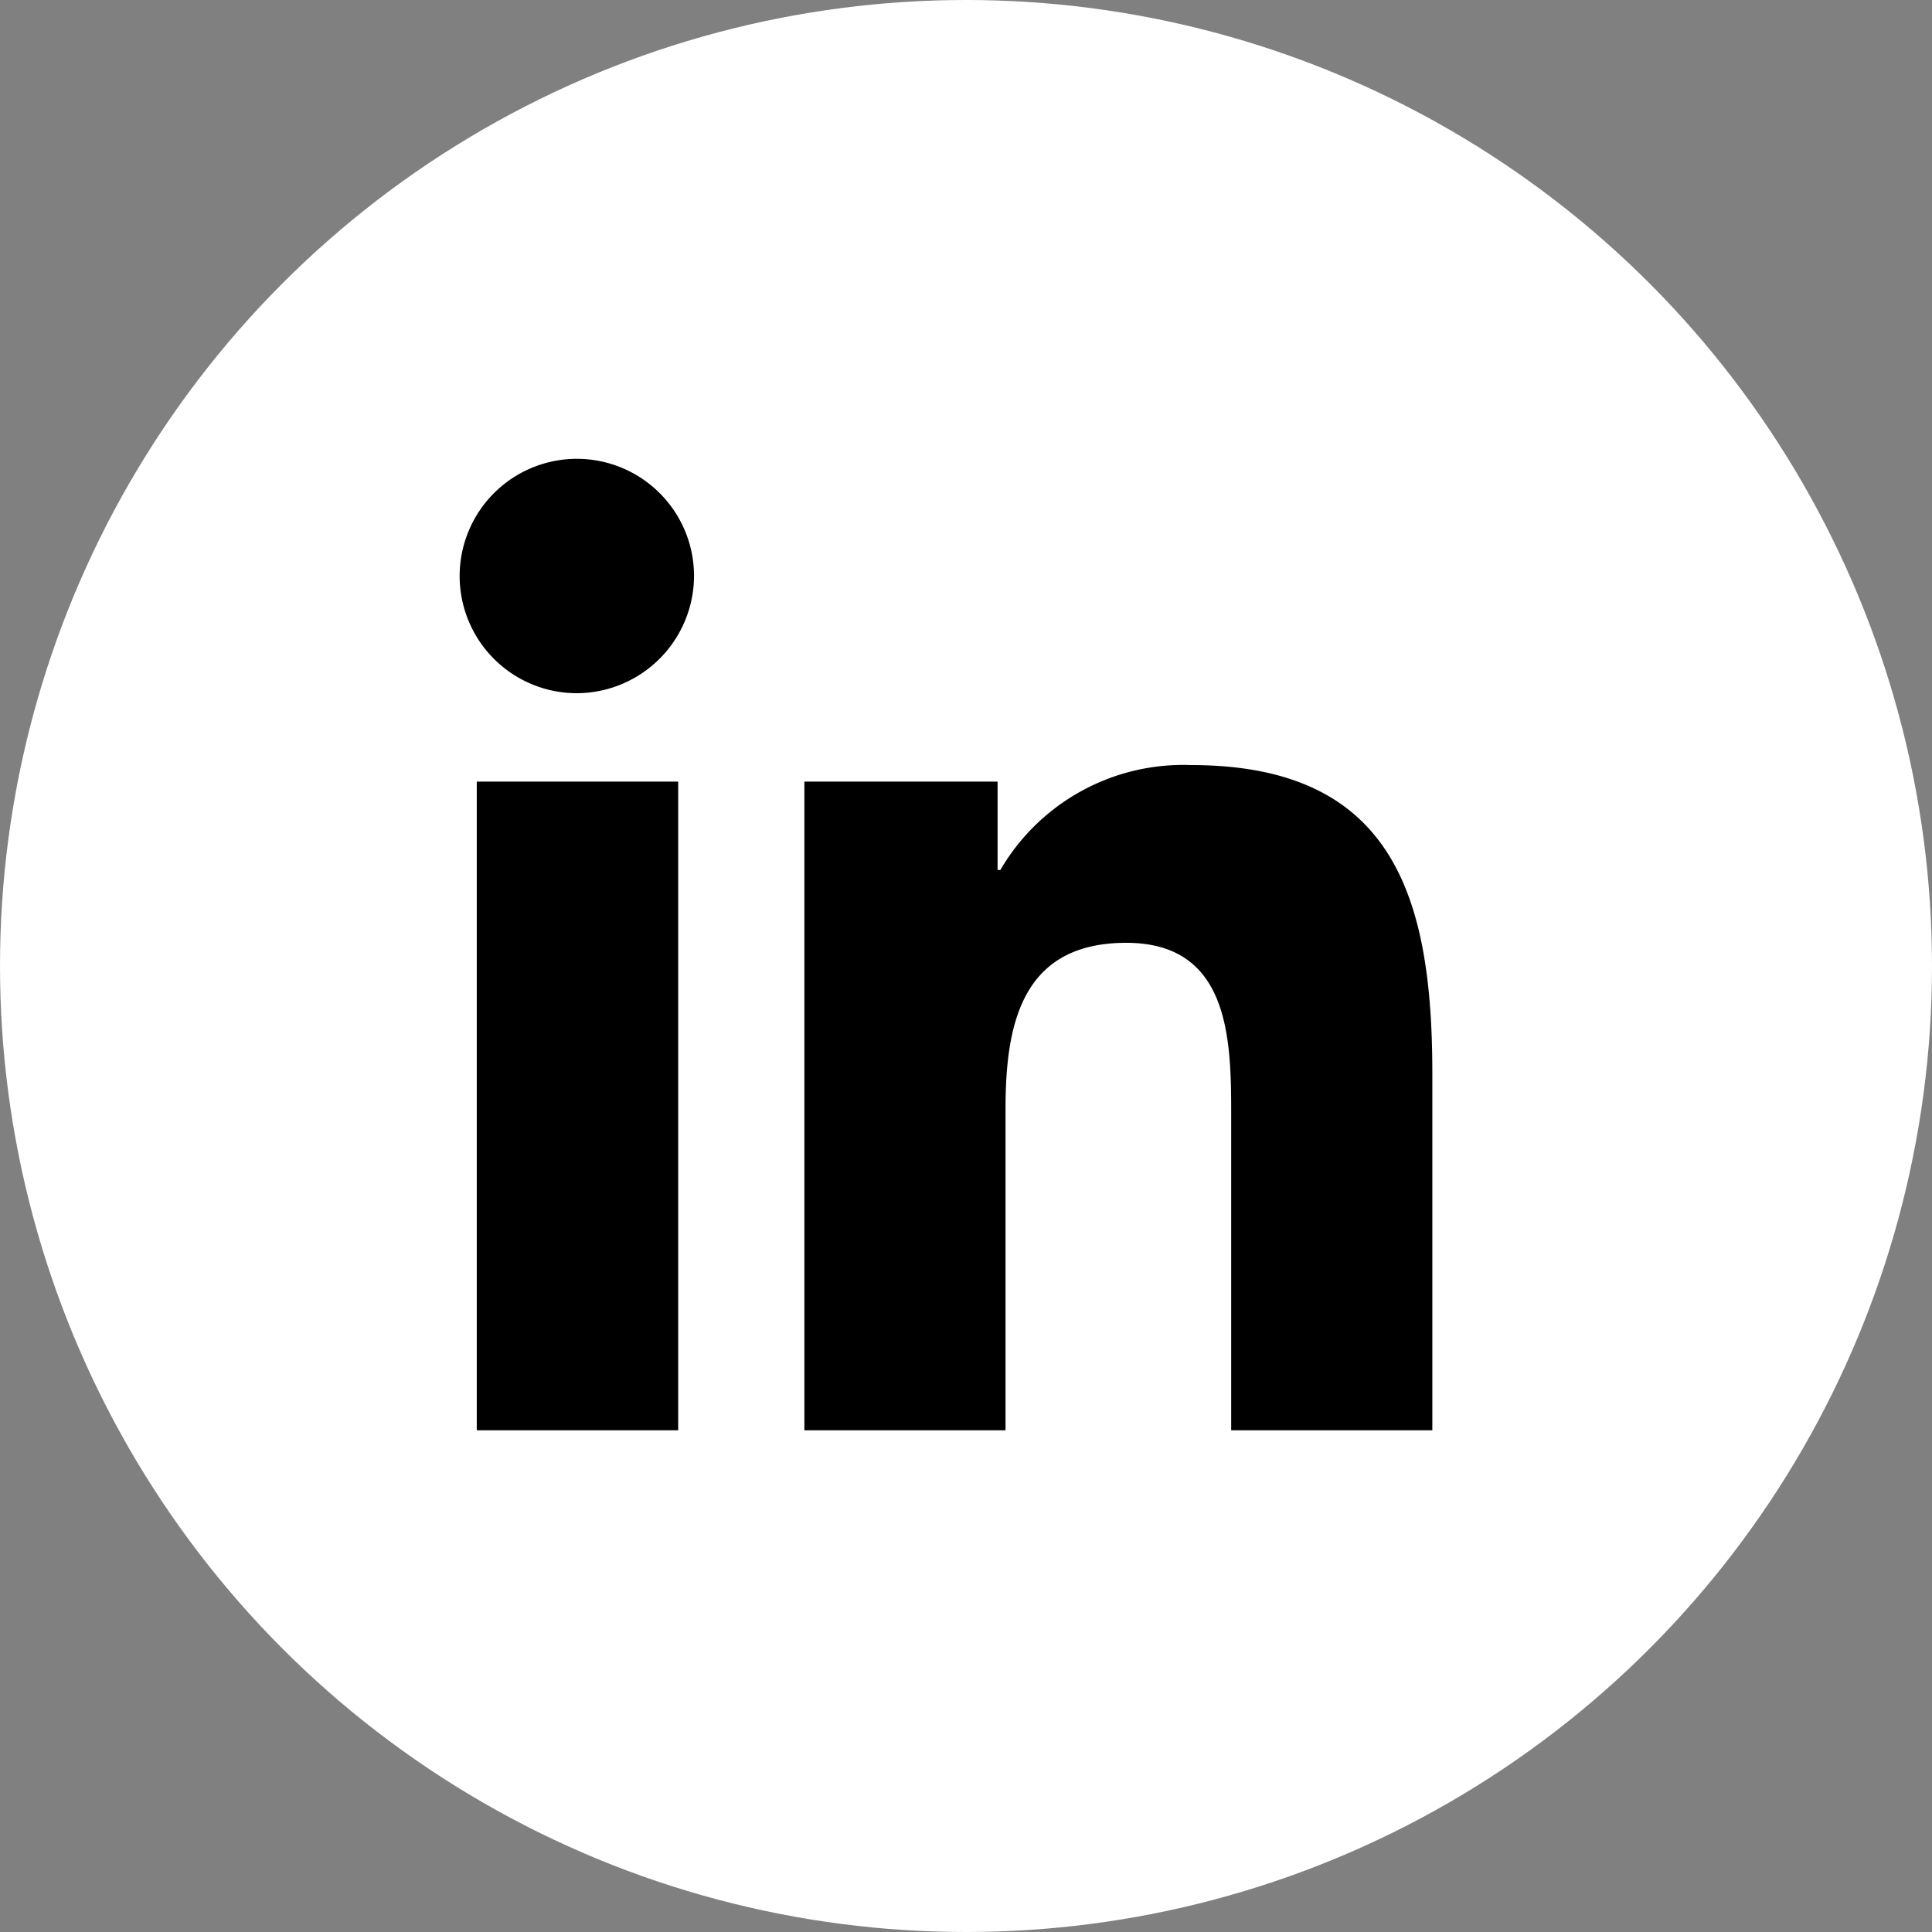
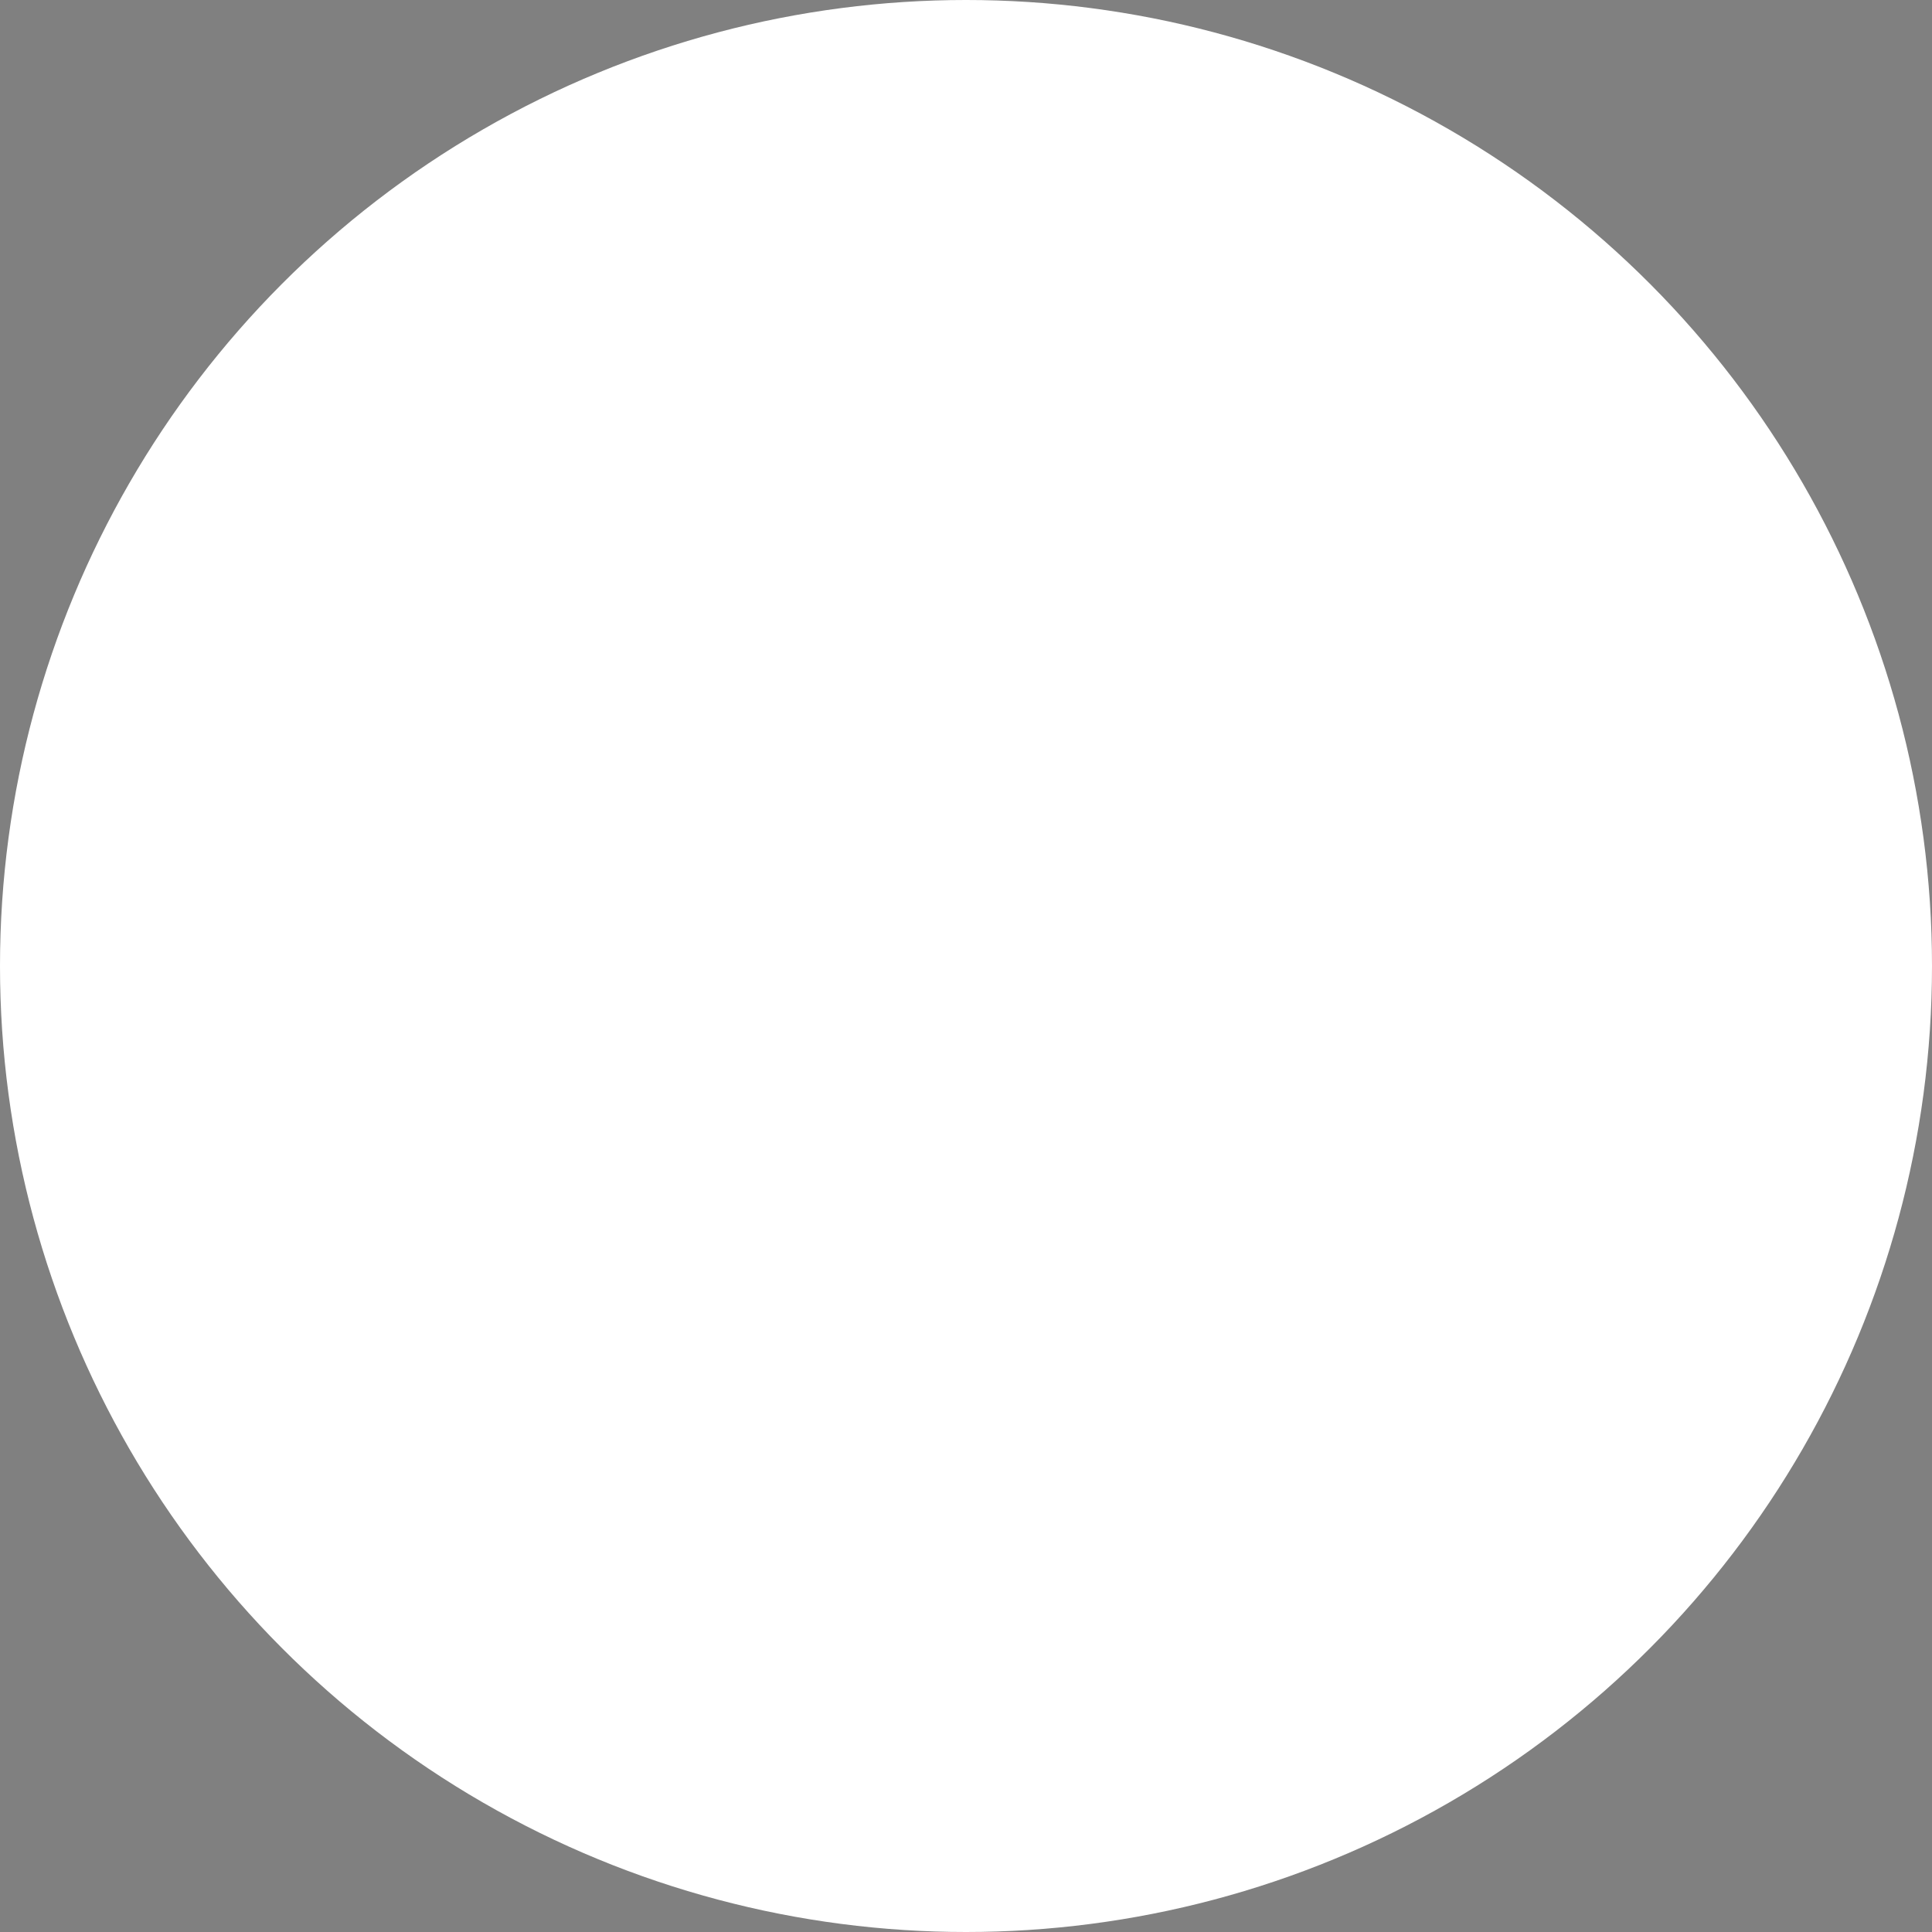
<svg xmlns="http://www.w3.org/2000/svg" width="35" height="35" viewBox="0 0 35 35">
  <rect x="0" y="0" width="35" height="35" fill="#808080" stroke="none" />
  <g id="linkedin_icon" data-name="linkedin icon" transform="translate(-0.27 -0.307)">
    <circle id="Ellipse_1" data-name="Ellipse 1" cx="17.5" cy="17.5" r="17.5" transform="translate(0.27 0.307)" fill="#fff" />
-     <path id="linkedin-in" d="M3.94,17.6H.291V5.849H3.94ZM2.113,4.247A2.123,2.123,0,1,1,4.227,2.113,2.131,2.131,0,0,1,2.113,4.247ZM17.6,17.6H13.958v-5.72c0-1.363-.027-3.111-1.9-3.111-1.9,0-2.188,1.481-2.188,3.013V17.6H6.226V5.849h3.5v1.6h.051a3.835,3.835,0,0,1,3.453-1.9c3.693,0,4.372,2.432,4.372,5.59V17.6Z" transform="translate(8.616 8.618)" />
  </g>
</svg>